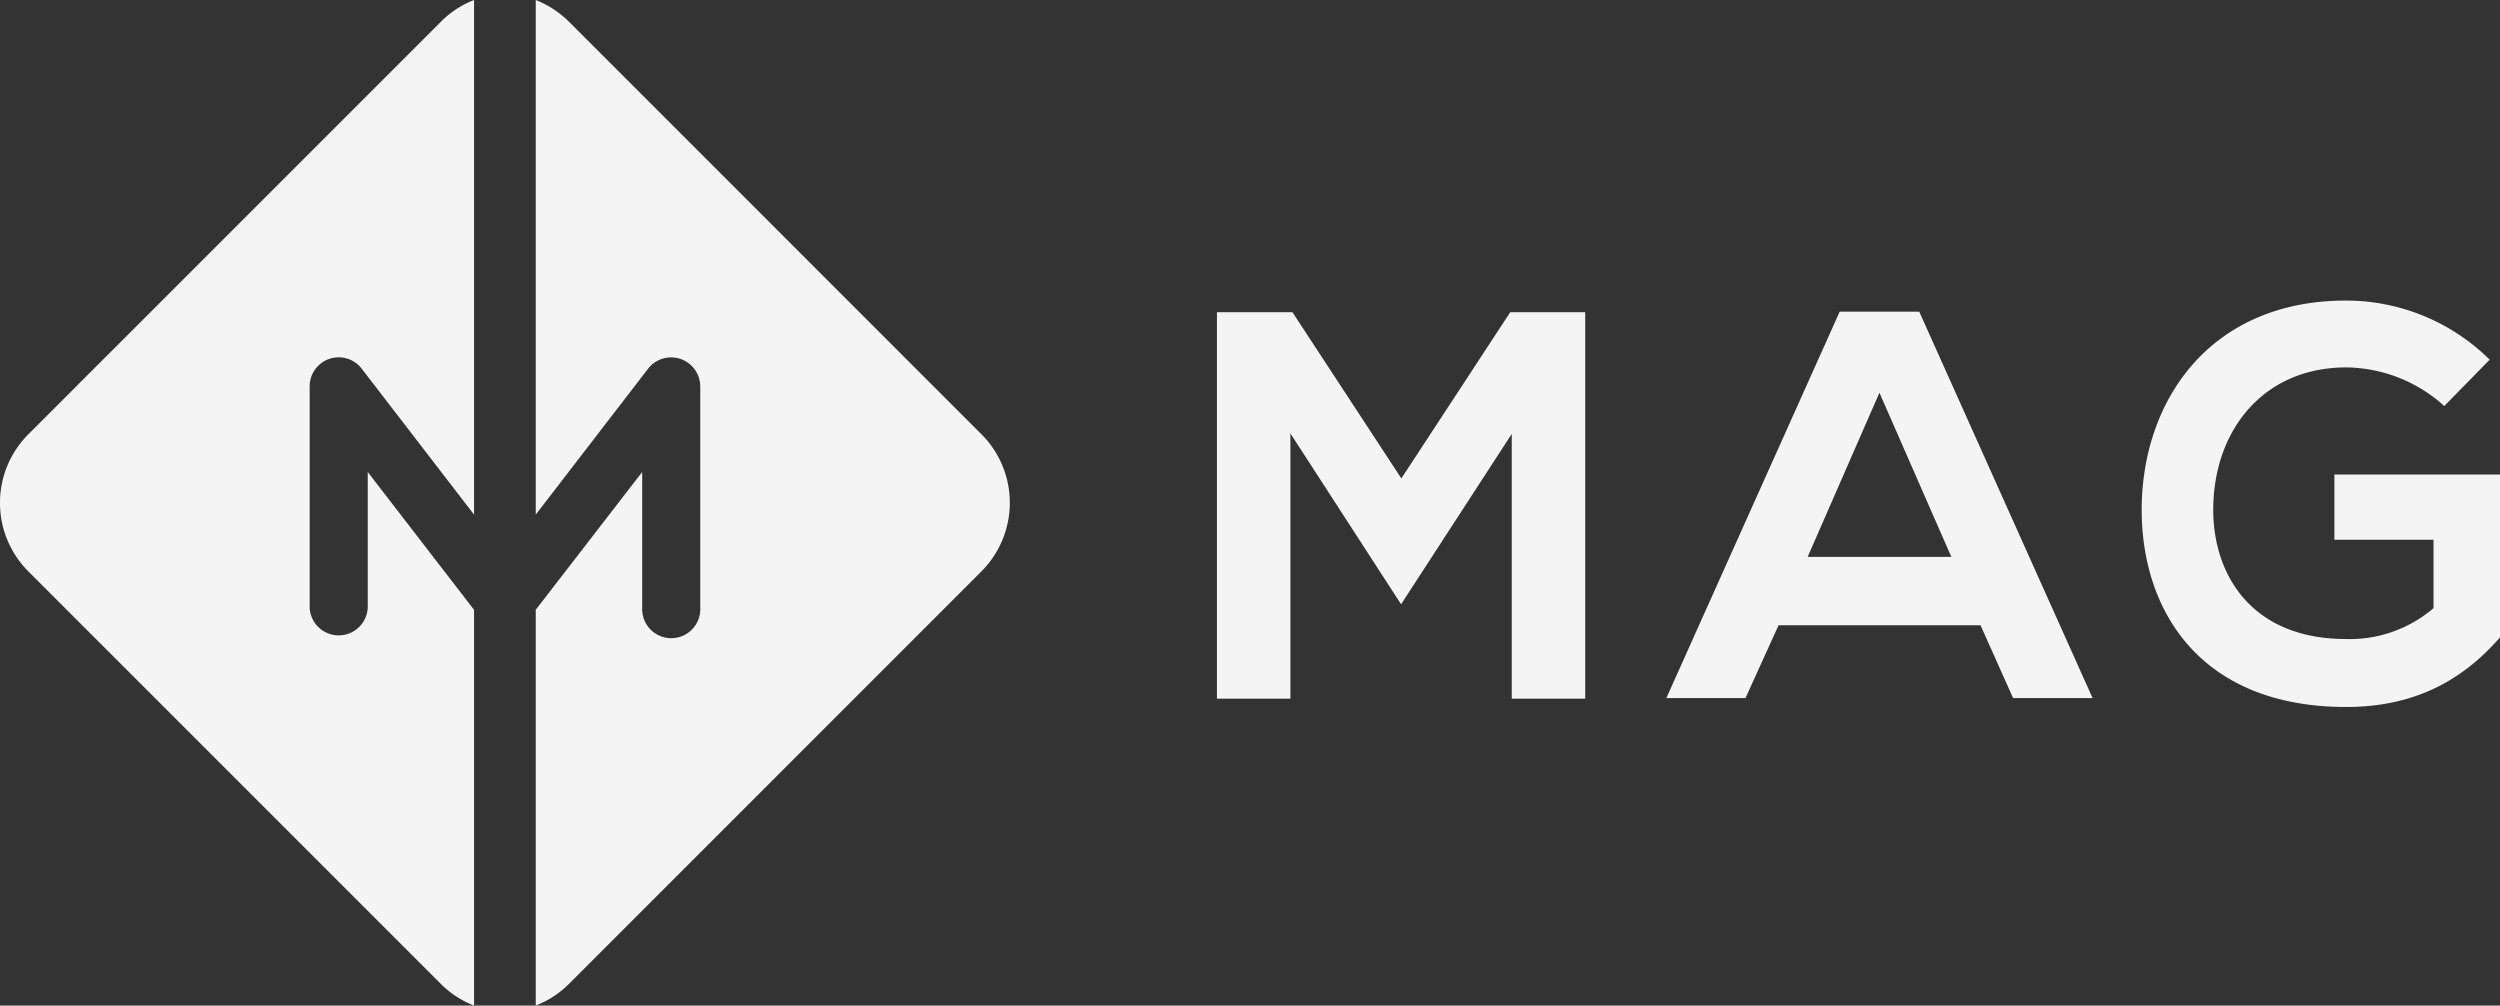
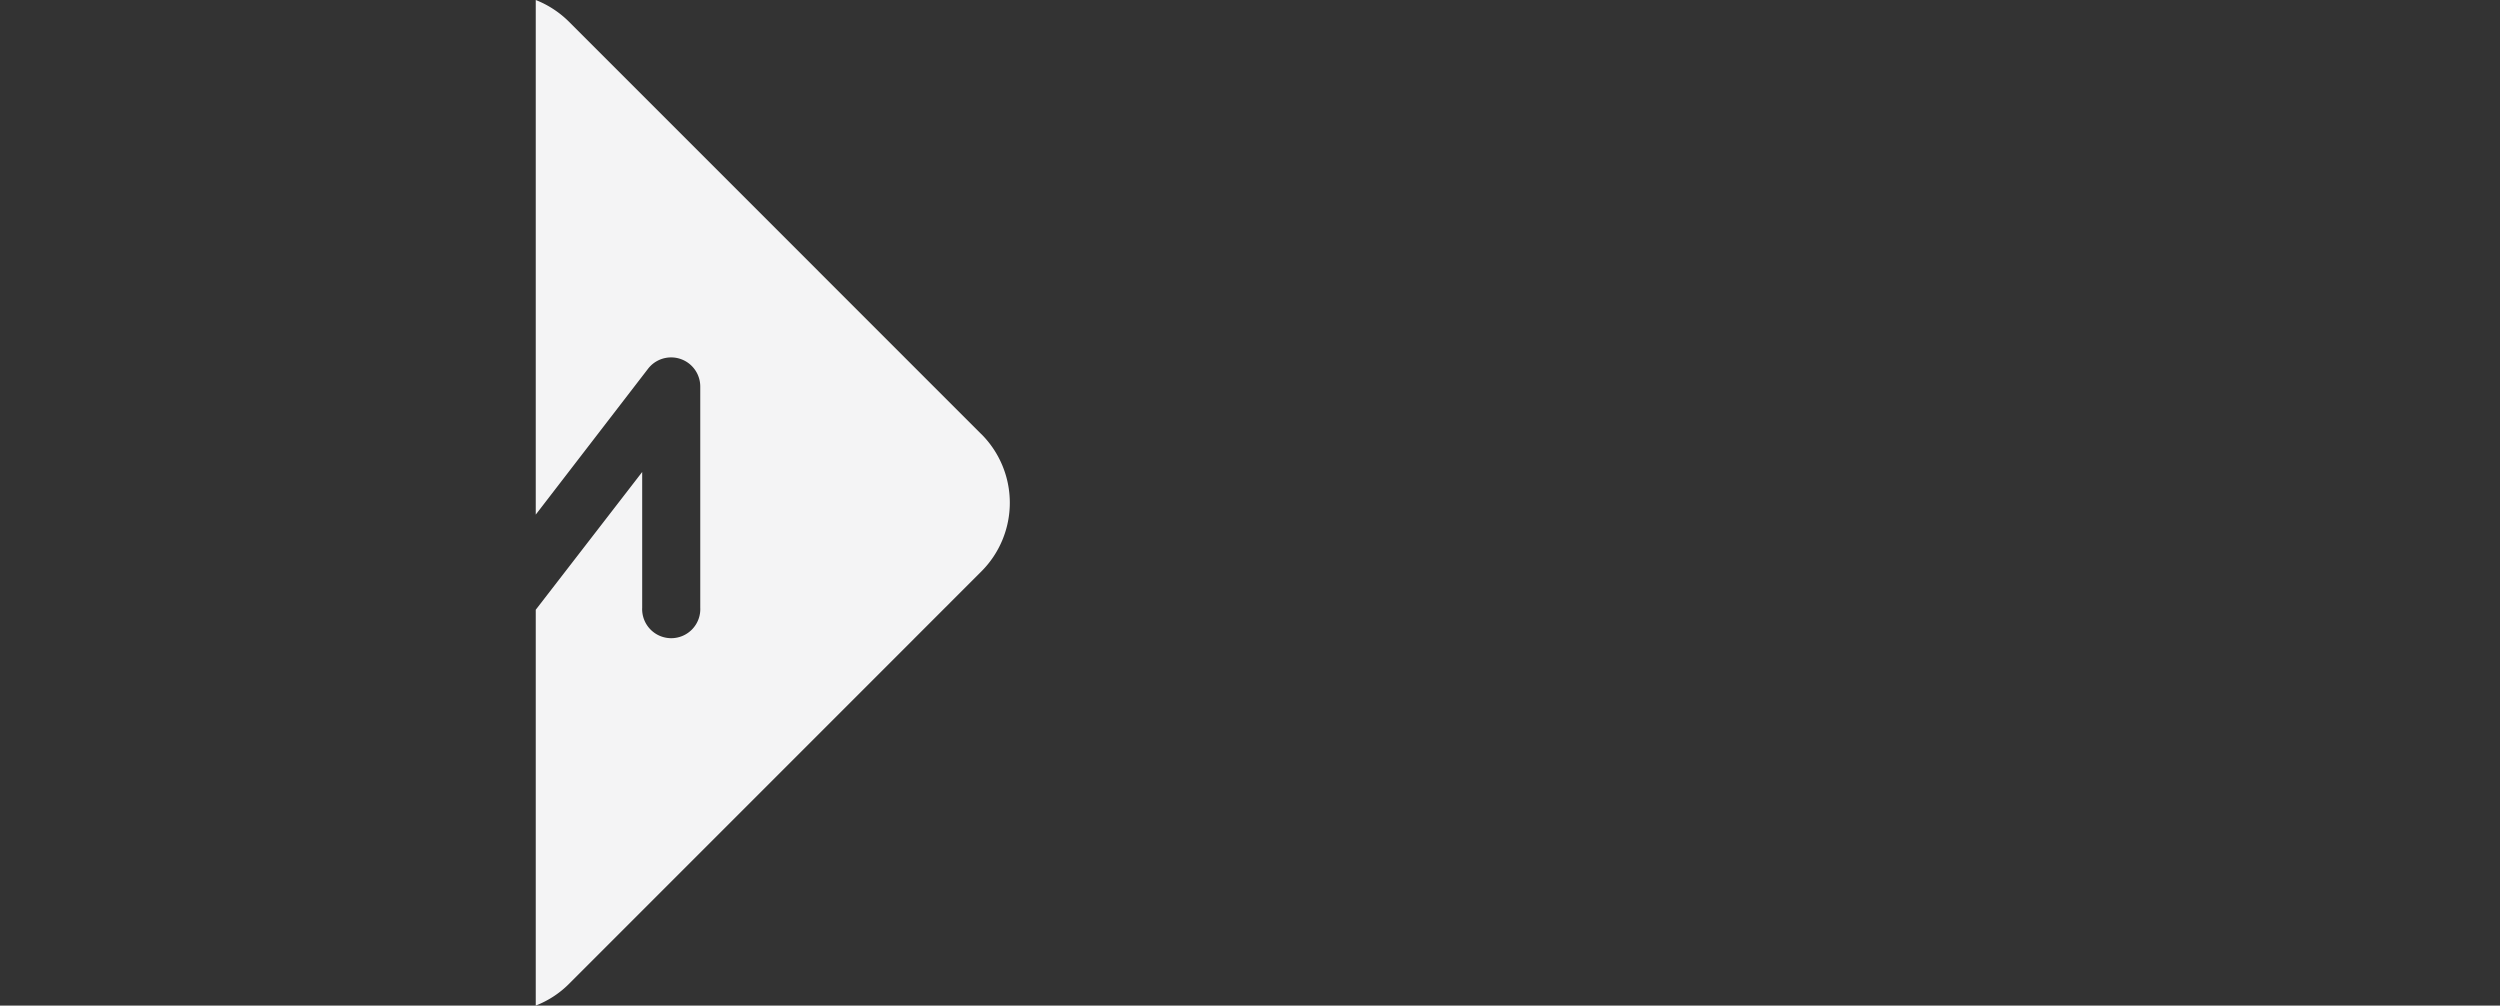
<svg xmlns="http://www.w3.org/2000/svg" viewBox="0 0 365.47 147.01">
  <rect x="0" y="0" width="365.47" height="147.01" fill="#333333" stroke="none" />
  <defs>
    <style>.cls-1{fill:#f4f4f5;}</style>
  </defs>
  <g id="Layer_2" data-name="Layer 2">
    <g id="Layer_1-2" data-name="Layer 1">
-       <polygon class="cls-1" points="188.64 63.36 188.64 102.14 177.9 102.14 177.9 45.64 188.94 45.64 204.86 69.94 220.78 45.64 231.74 45.64 231.74 102.14 221 102.14 221 63.43 204.82 88.34 188.64 63.36" />
-       <path class="cls-1" d="M289.53,91.41H260l-4.83,10.64H243.6l25.34-56.49h11.63l25.34,56.49H294.29Zm-14.78-34-10.49,24h21Z" />
-       <path class="cls-1" d="M357.32,59.36A21.64,21.64,0,0,0,343,53.71c-12.11,0-19.45,9.2-19.45,20.83,0,9.28,5.41,18.88,19.45,18.88a18.78,18.78,0,0,0,12.75-4.52v-10H341.26V69.37h24.21V93.18c-5.56,6.37-12.58,10.17-22.51,10.17-21.23,0-29.87-14-29.87-28.81,0-15.91,9.93-30.6,29.87-30.6a29.84,29.84,0,0,1,21,8.64Z" />
      <path class="cls-1" d="M143.46,63.47,83.16,3.16A14.36,14.36,0,0,0,78.32,0V75.23L94.75,53.89a4.26,4.26,0,0,1,7.62,2.59V88.84a4.25,4.25,0,1,1-8.49,0V69L78.32,89.14V147a14,14,0,0,0,4.84-3.15l60.3-60.31a14.19,14.19,0,0,0,0-20.08" />
-       <path class="cls-1" d="M69.3,89.15,53.76,69V88.84a4.25,4.25,0,0,1-8.49,0V56.49a4.24,4.24,0,0,1,7.6-2.6L69.3,75.23V0a14,14,0,0,0-4.83,3.16L4.16,63.47a14.19,14.19,0,0,0,0,20.08l60.31,60.31A14,14,0,0,0,69.3,147Z" />
    </g>
  </g>
</svg>